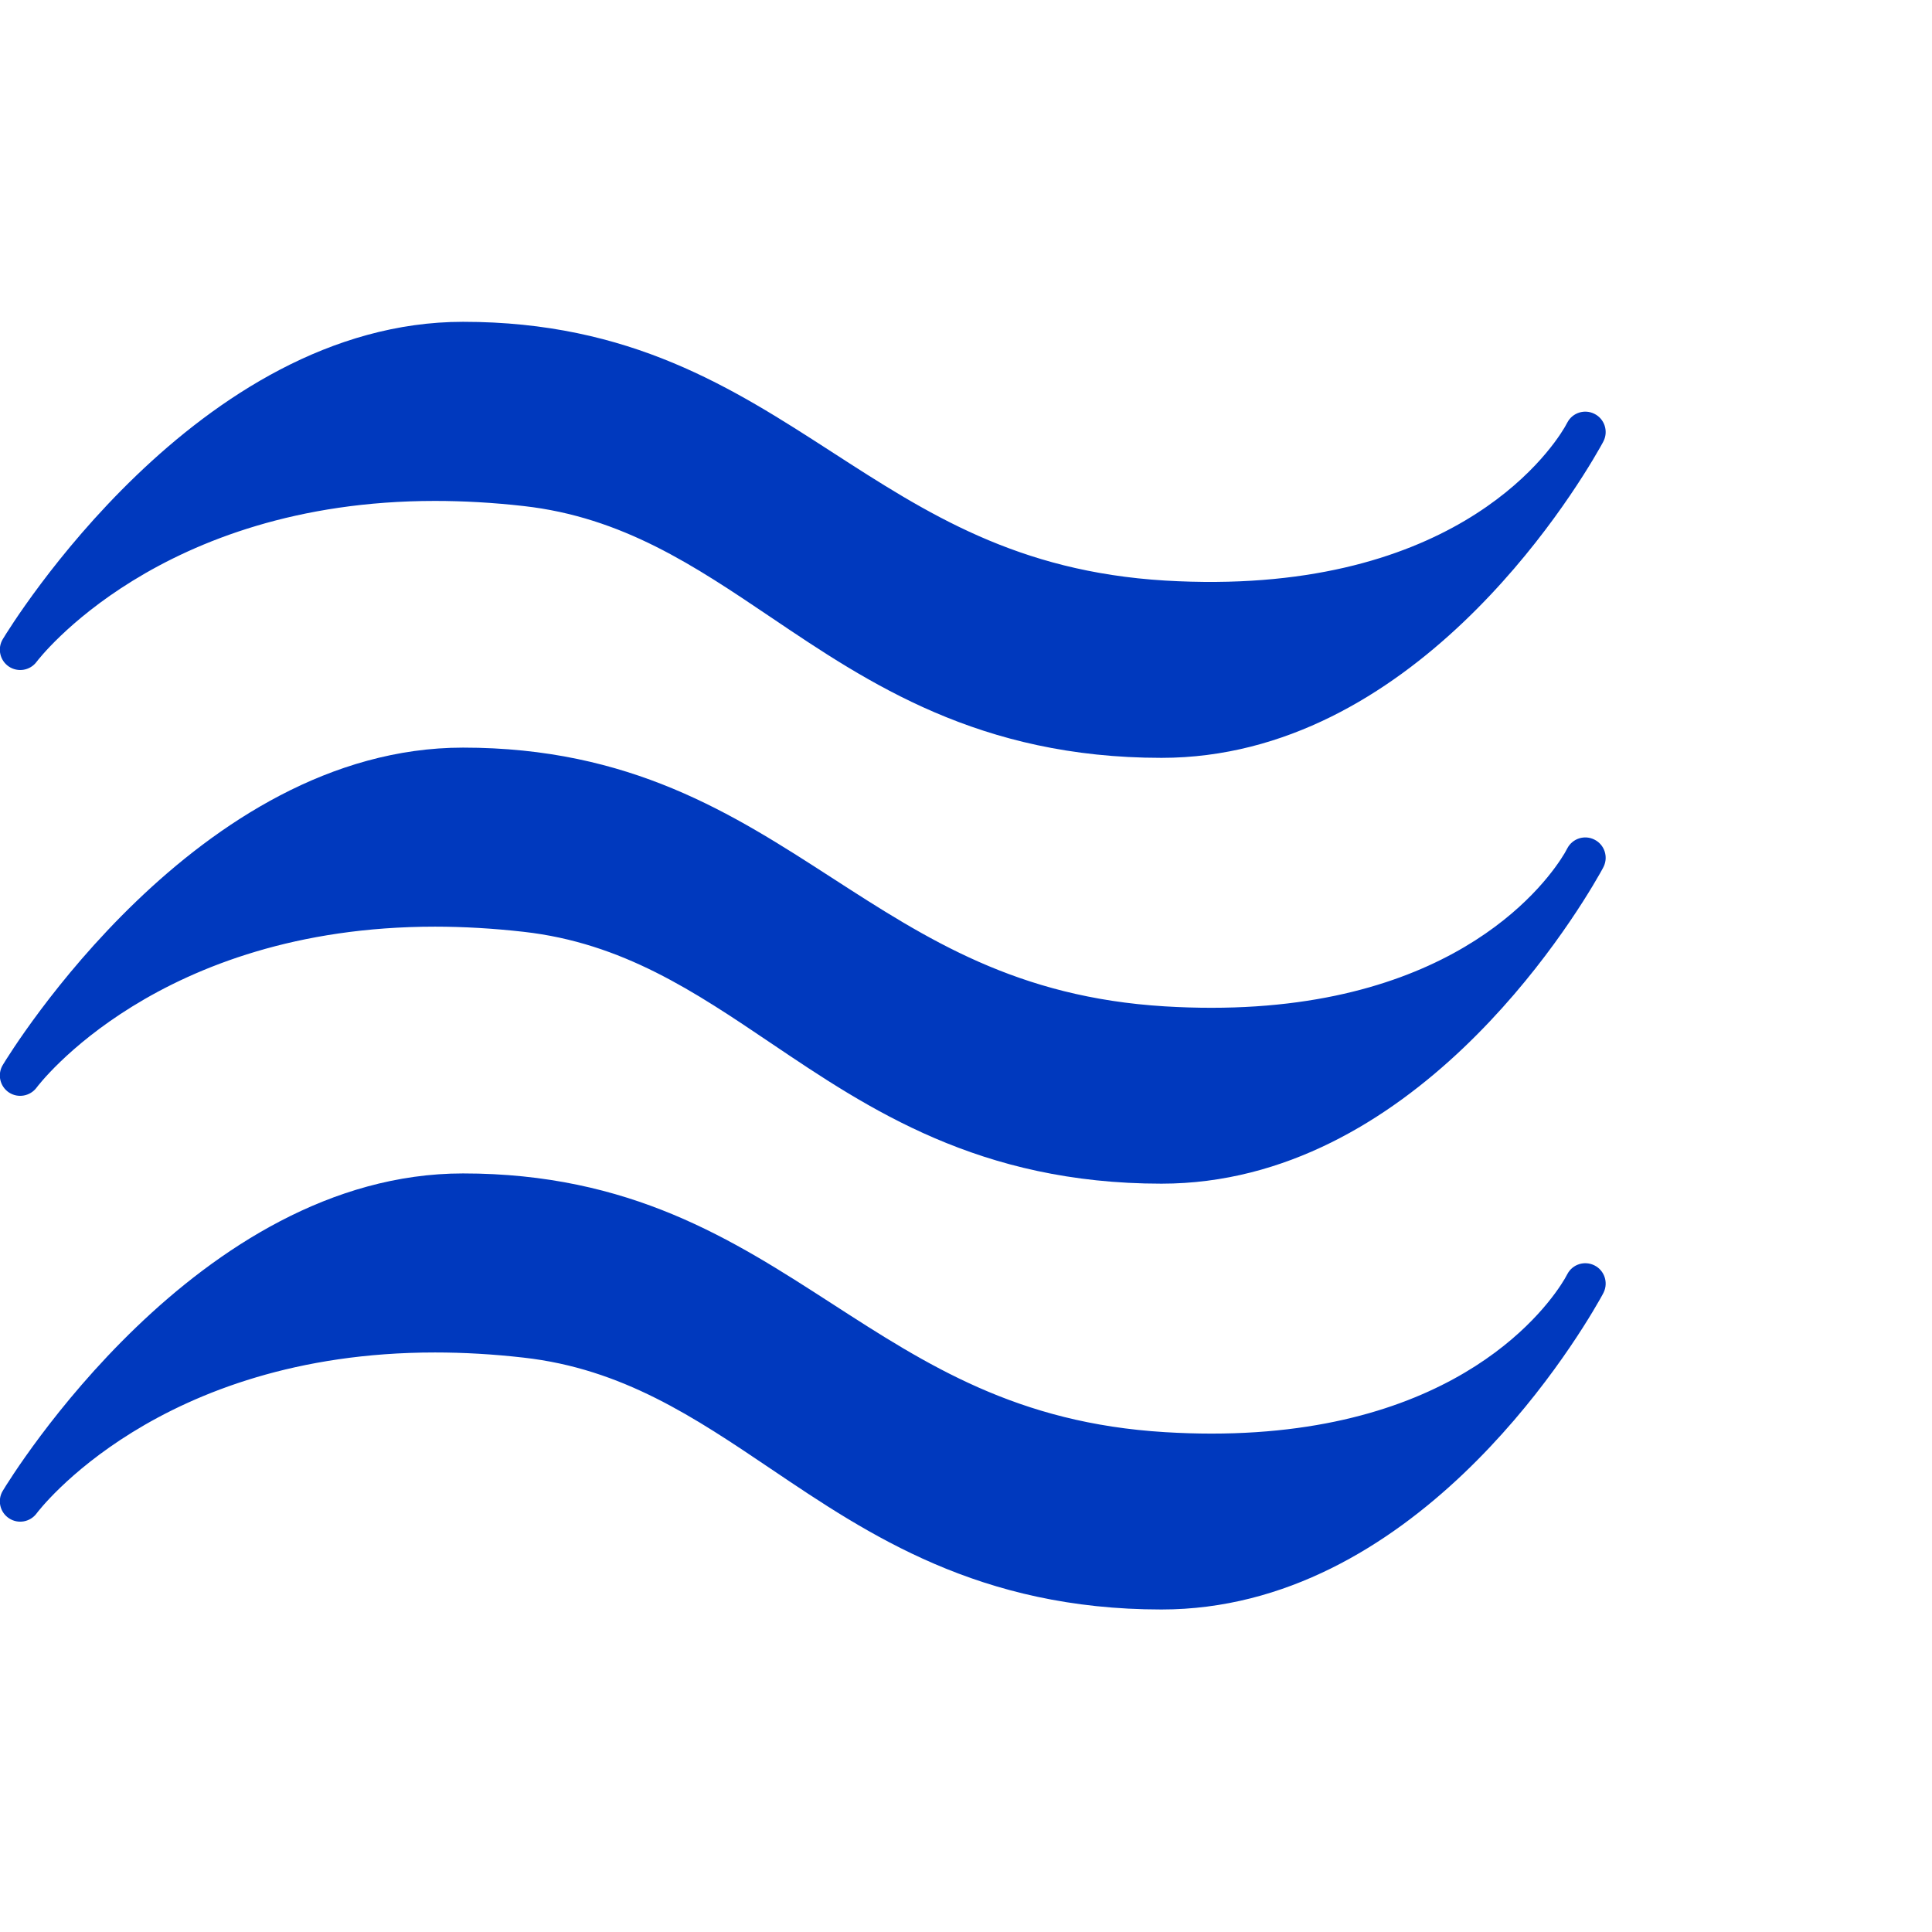
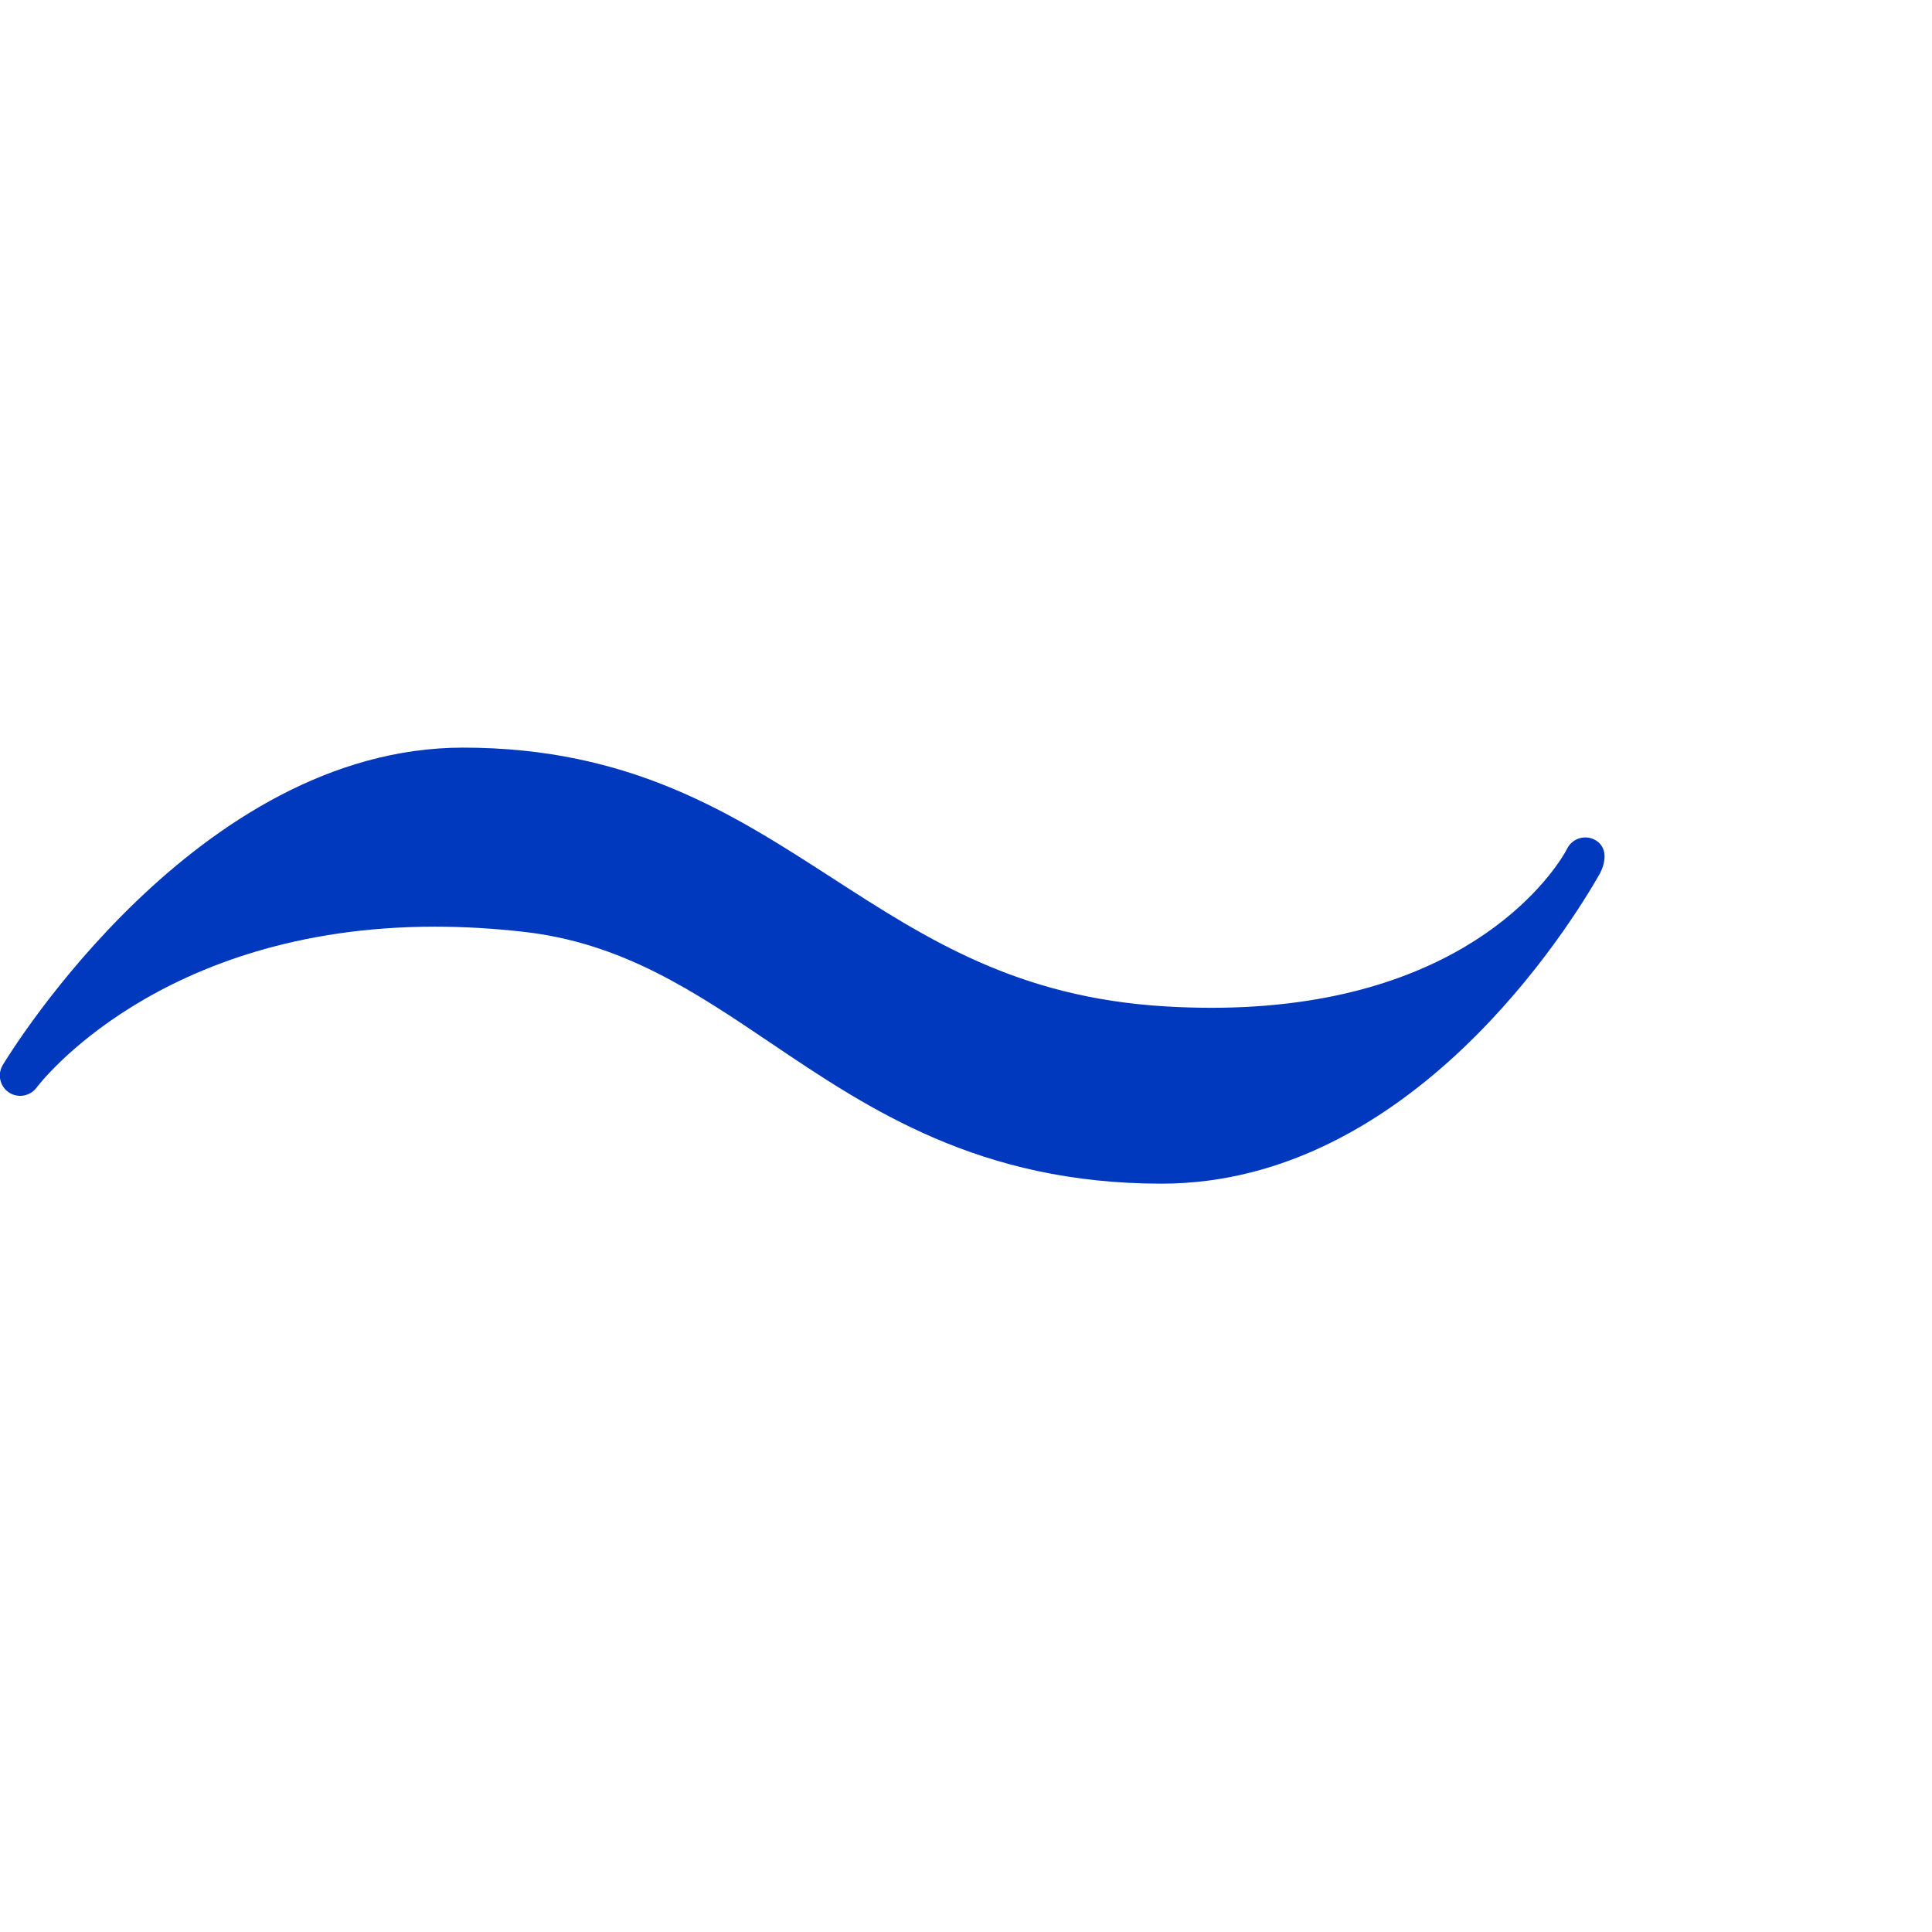
<svg xmlns="http://www.w3.org/2000/svg" width="100%" height="100%" viewBox="0 0 2600 2600" version="1.1" xml:space="preserve" style="fill-rule:evenodd;clip-rule:evenodd;stroke-linejoin:round;stroke-miterlimit:2;">
  <g transform="matrix(4.167,0,0,4.167,-167.275,85.325)">
    <g transform="matrix(1.376,0,0,1.376,-112.769,-109.75)">
-       <path d="M113.218,221.335C115.342,222.743 118.203,222.253 119.722,220.203C120,219.823 148.423,182.45 213.213,182.45C219.956,182.45 226.953,182.85 234.023,183.65C257.221,186.258 274.15,197.684 292.08,209.773C315,225.232 340.982,242.751 383.736,242.751C442.305,242.751 479.688,182.205 486.641,169.958C487.241,168.934 487.515,168.357 487.515,168.357C488.643,166.014 487.691,163.182 485.371,162.019C483.052,160.837 480.225,161.727 479.004,164.021L478.365,165.174C474.478,171.717 451.04,205.077 384.566,201.141C349.854,199.04 328.726,185.409 306.367,170.955C283.12,155.946 259.077,140.409 219.809,140.409C157.436,140.409 113.613,211.864 111.777,214.9C110.464,217.087 111.098,219.91 113.218,221.335Z" style="fill:rgb(0,57,190);fill-rule:nonzero;" />
+       </g>
+     <g transform="matrix(1.376,0,0,1.376,-112.769,-109.75)">
+       <path d="M485.371,261.952C483.052,260.769 480.225,261.659 479.004,263.953L478.365,265.116C474.693,271.277 453.775,301.414 395.454,301.414L395.445,301.414C391.949,301.414 388.321,301.307 384.566,301.081C349.854,298.982 328.726,285.339 306.367,270.896C283.12,255.876 259.077,240.35 219.809,240.35C157.436,240.35 113.613,311.805 111.777,314.842C110.459,317.03 111.098,319.862 113.222,321.287C115.356,322.693 118.208,322.176 119.726,320.135C120,319.753 148.135,282.371 213.232,282.371C219.966,282.371 226.963,282.782 234.023,283.581C257.221,286.189 274.15,297.616 292.08,309.714C315,325.164 340.982,342.693 383.736,342.693C442.31,342.693 479.688,282.126 486.641,269.891C488.643,265.946 487.691,263.114 485.371,261.952Z" style="fill:rgb(0,57,190);fill-rule:nonzero;" />
    </g>
    <g transform="matrix(1.376,0,0,1.376,-112.769,-109.75)">
-       <path d="M485.371,261.952C483.052,260.769 480.225,261.659 479.004,263.953L478.365,265.116C474.693,271.277 453.775,301.414 395.454,301.414L395.445,301.414C391.949,301.414 388.321,301.307 384.566,301.081C349.854,298.982 328.726,285.339 306.367,270.896C283.12,255.876 259.077,240.35 219.809,240.35C157.436,240.35 113.613,311.805 111.777,314.842C110.459,317.03 111.098,319.862 113.222,321.287C115.356,322.693 118.208,322.176 119.726,320.135C120,319.753 148.135,282.371 213.232,282.371C219.966,282.371 226.963,282.782 234.023,283.581C257.221,286.189 274.15,297.616 292.08,309.714C315,325.164 340.982,342.693 383.736,342.693C442.31,342.693 479.688,282.126 486.641,269.891C487.241,268.866 487.515,268.28 487.515,268.28C488.643,265.946 487.691,263.114 485.371,261.952Z" style="fill:rgb(0,57,190);fill-rule:nonzero;" />
-     </g>
-     <g transform="matrix(1.376,0,0,1.376,-112.769,-109.75)">
-       <path d="M485.371,361.883C483.052,360.71 480.225,361.589 479.004,363.894L478.365,365.046C474.693,371.219 453.775,401.355 395.454,401.355L395.445,401.355C391.949,401.355 388.321,401.239 384.566,401.014C349.854,398.914 328.726,385.282 306.367,370.837C283.12,355.818 259.077,340.29 219.809,340.29C157.436,340.29 113.613,411.737 111.777,414.784C110.459,416.971 111.098,419.803 113.222,421.219C115.356,422.644 118.208,422.126 119.726,420.077C120,419.696 148.135,382.312 213.232,382.312C219.966,382.312 226.963,382.712 234.023,383.523C257.221,386.13 274.15,397.557 292.08,409.646C315,425.105 340.982,442.635 383.736,442.635C442.31,442.635 479.688,382.068 486.641,369.831C487.241,368.807 487.515,368.221 487.515,368.221C488.643,365.876 487.691,363.055 485.371,361.883Z" style="fill:rgb(0,57,190);fill-rule:nonzero;" />
-     </g>
+       </g>
  </g>
</svg>